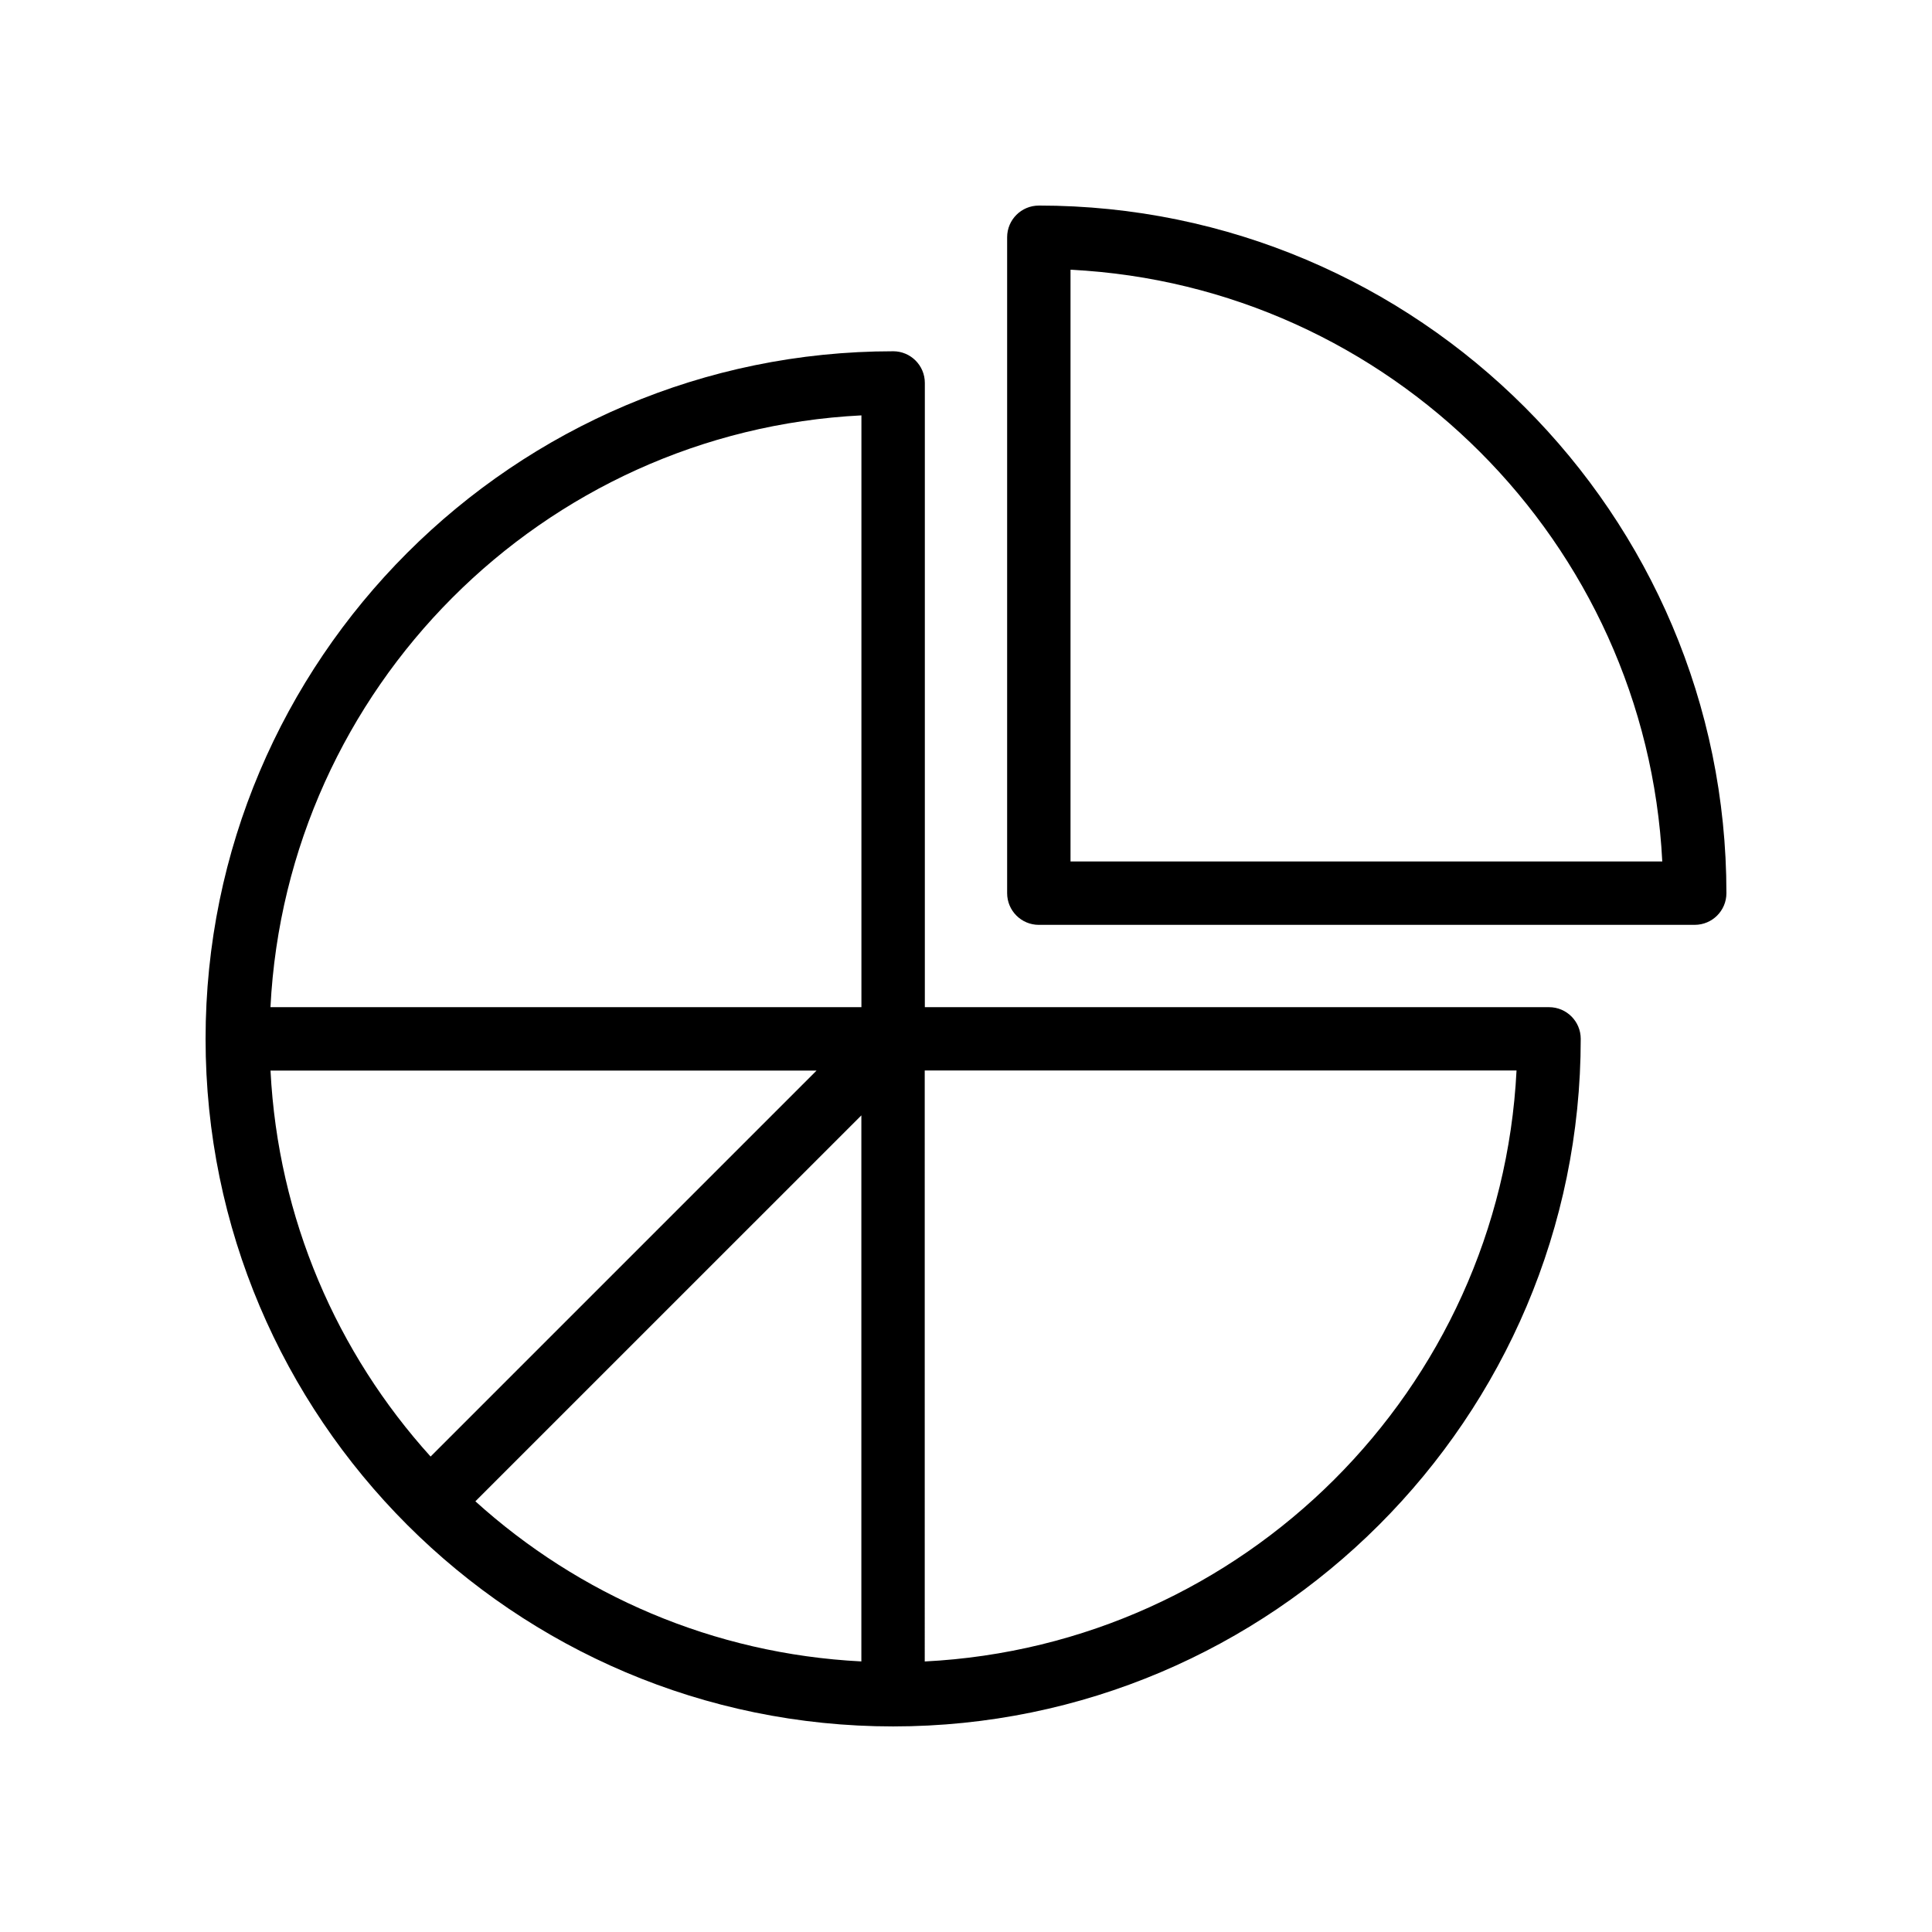
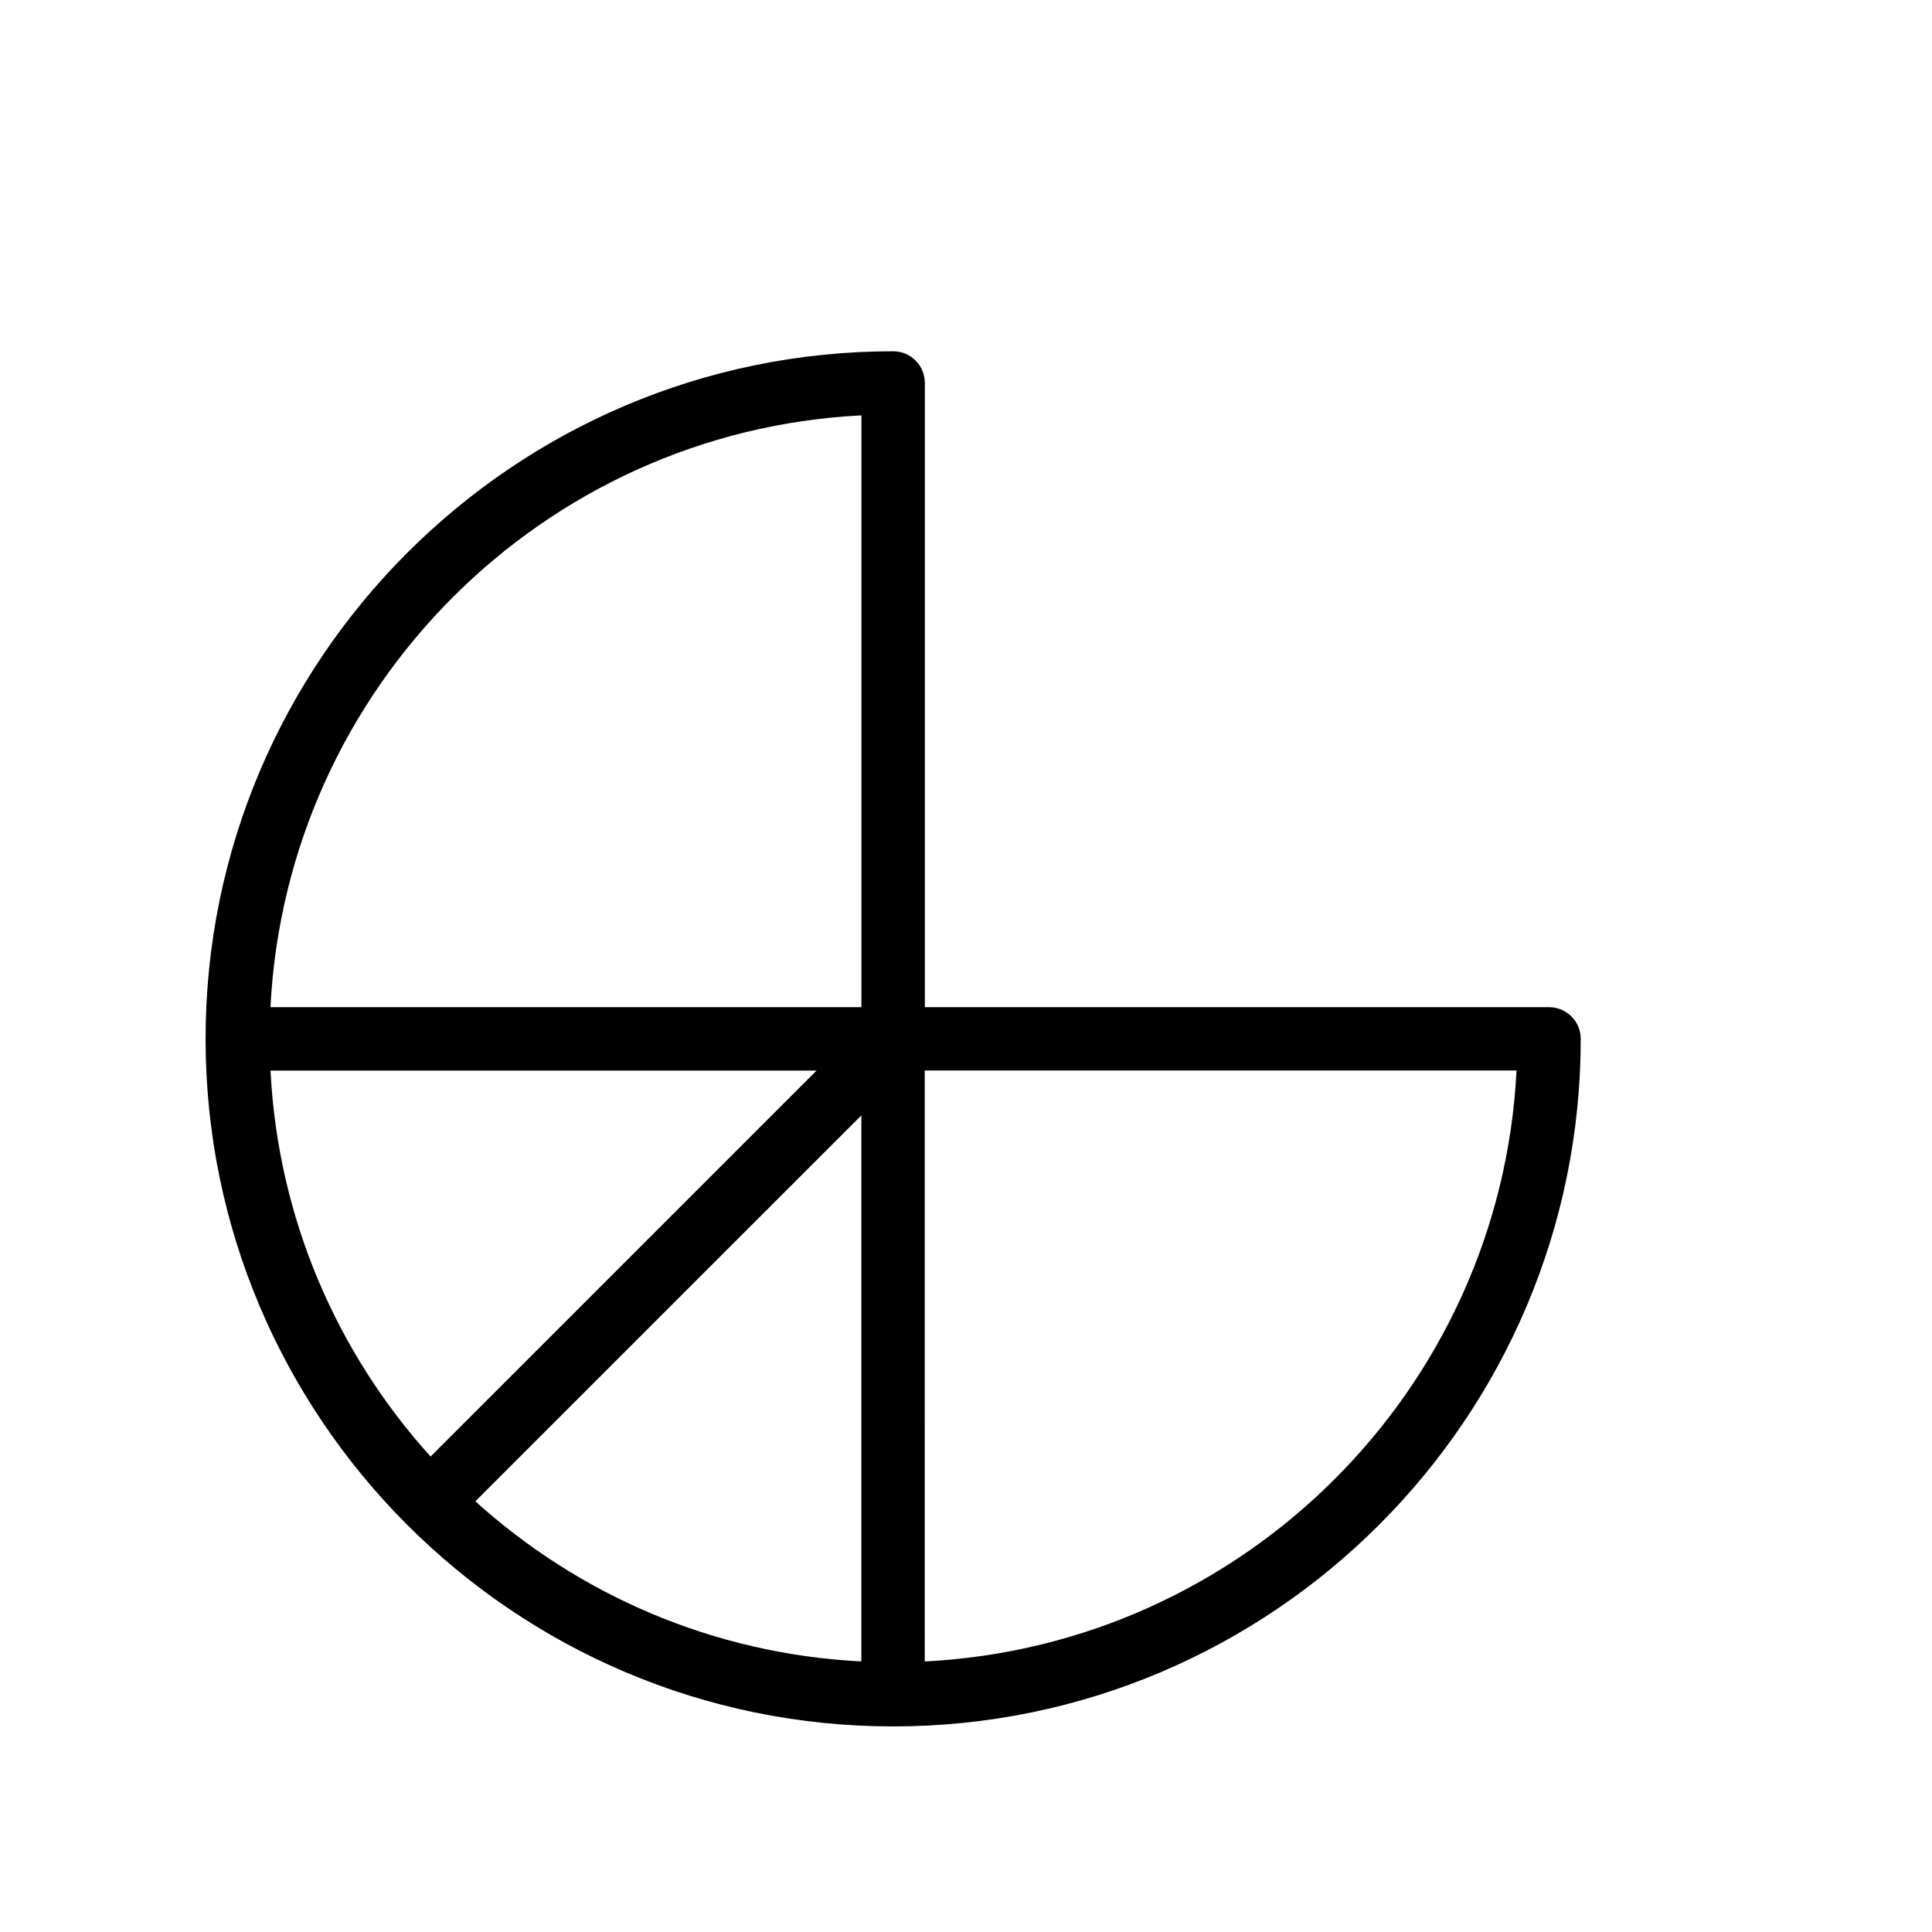
<svg xmlns="http://www.w3.org/2000/svg" fill="#000000" width="800px" height="800px" version="1.1" viewBox="144 144 512 512">
  <g>
    <path d="m380.69 237.09c-100.48 0-182.21 81.746-182.21 182.22 0 100.48 81.738 182.21 182.21 182.21 100.48 0 182.22-81.738 182.22-182.21 0-4.641-3.758-8.398-8.398-8.398h-165.42v-165.43c0-4.641-3.762-8.395-8.398-8.395zm-165 190.62h144.71l-102.29 102.29c-24.766-27.398-40.434-63.023-42.422-102.29zm156.58 11.875v144.71c-39.266-1.988-74.895-17.664-102.29-42.43zm0.016-185.5v156.82l-156.61 0.004c4.269-84.523 72.086-152.58 156.61-156.83zm173.61 173.61c-4.25 84.527-72.305 152.35-156.83 156.61l-0.004-156.61z" />
-     <path d="m419.3 198.48c-4.637 0-8.398 3.754-8.398 8.398v173.82c0 4.641 3.758 8.398 8.398 8.398l173.82-0.004c4.637 0 8.398-3.754 8.398-8.398 0-100.47-81.742-182.22-182.22-182.22zm8.398 173.82v-156.82c84.547 4.25 152.57 72.277 156.82 156.82z" />
  </g>
</svg>